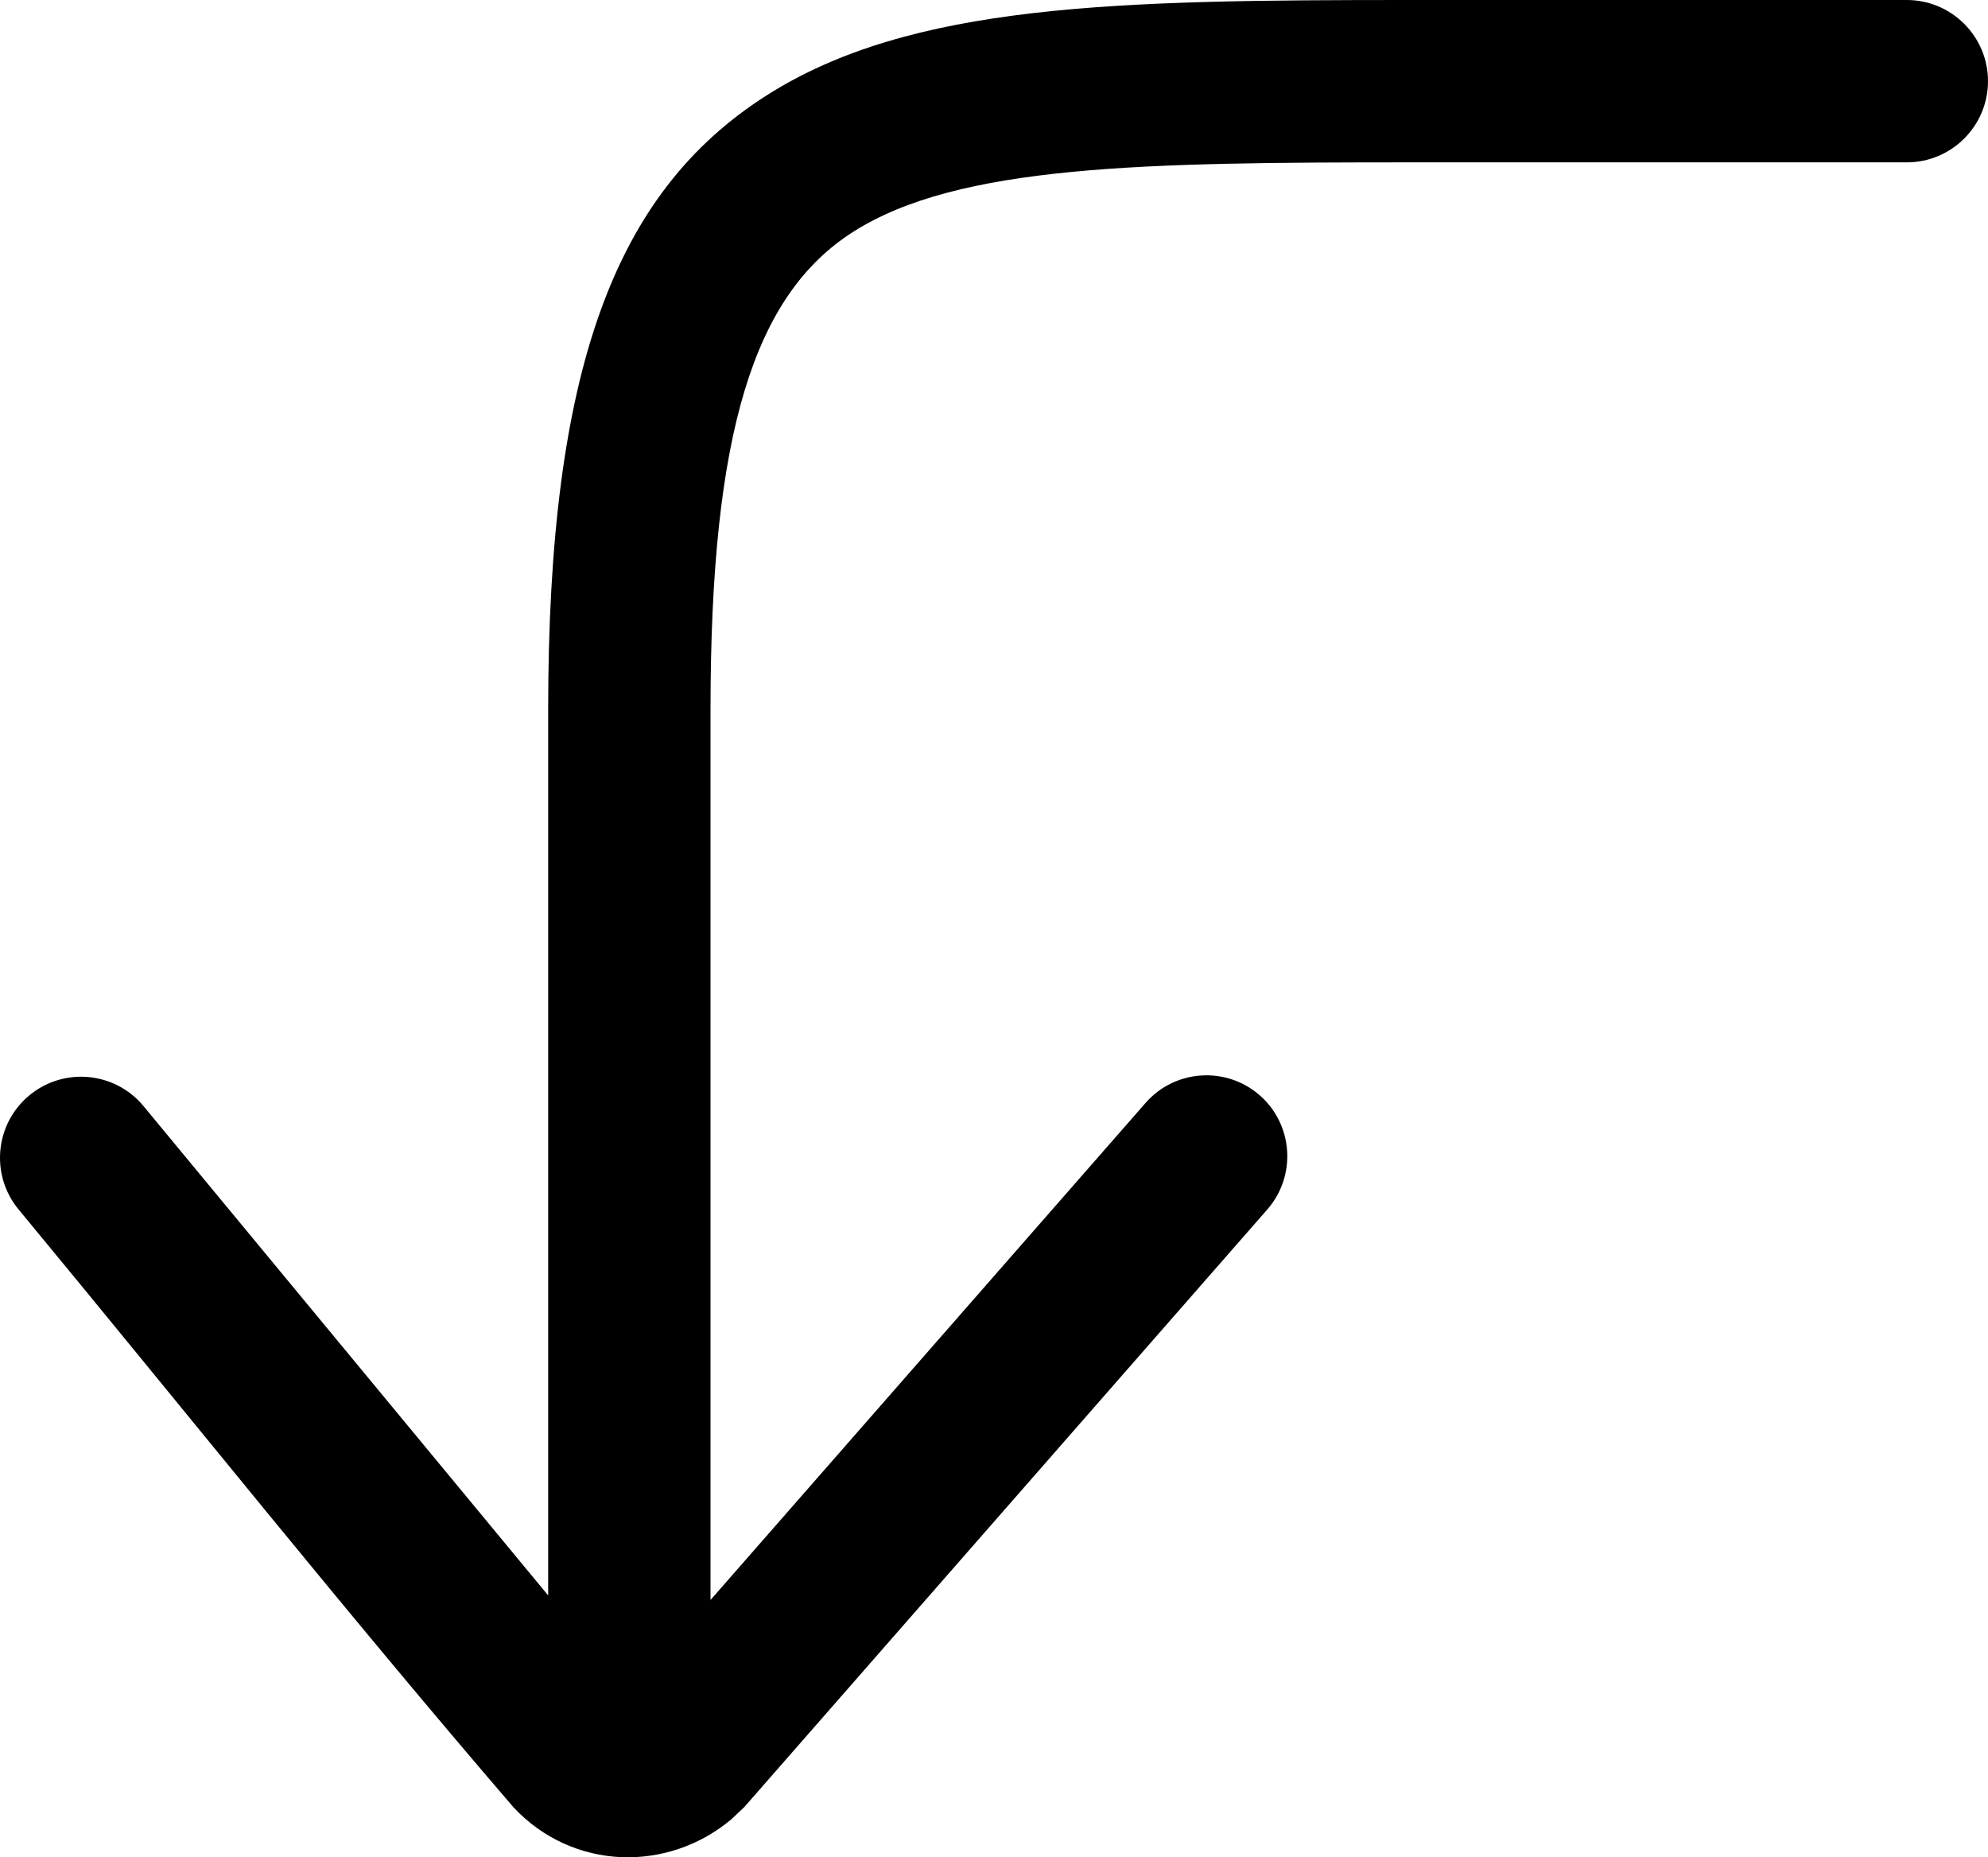
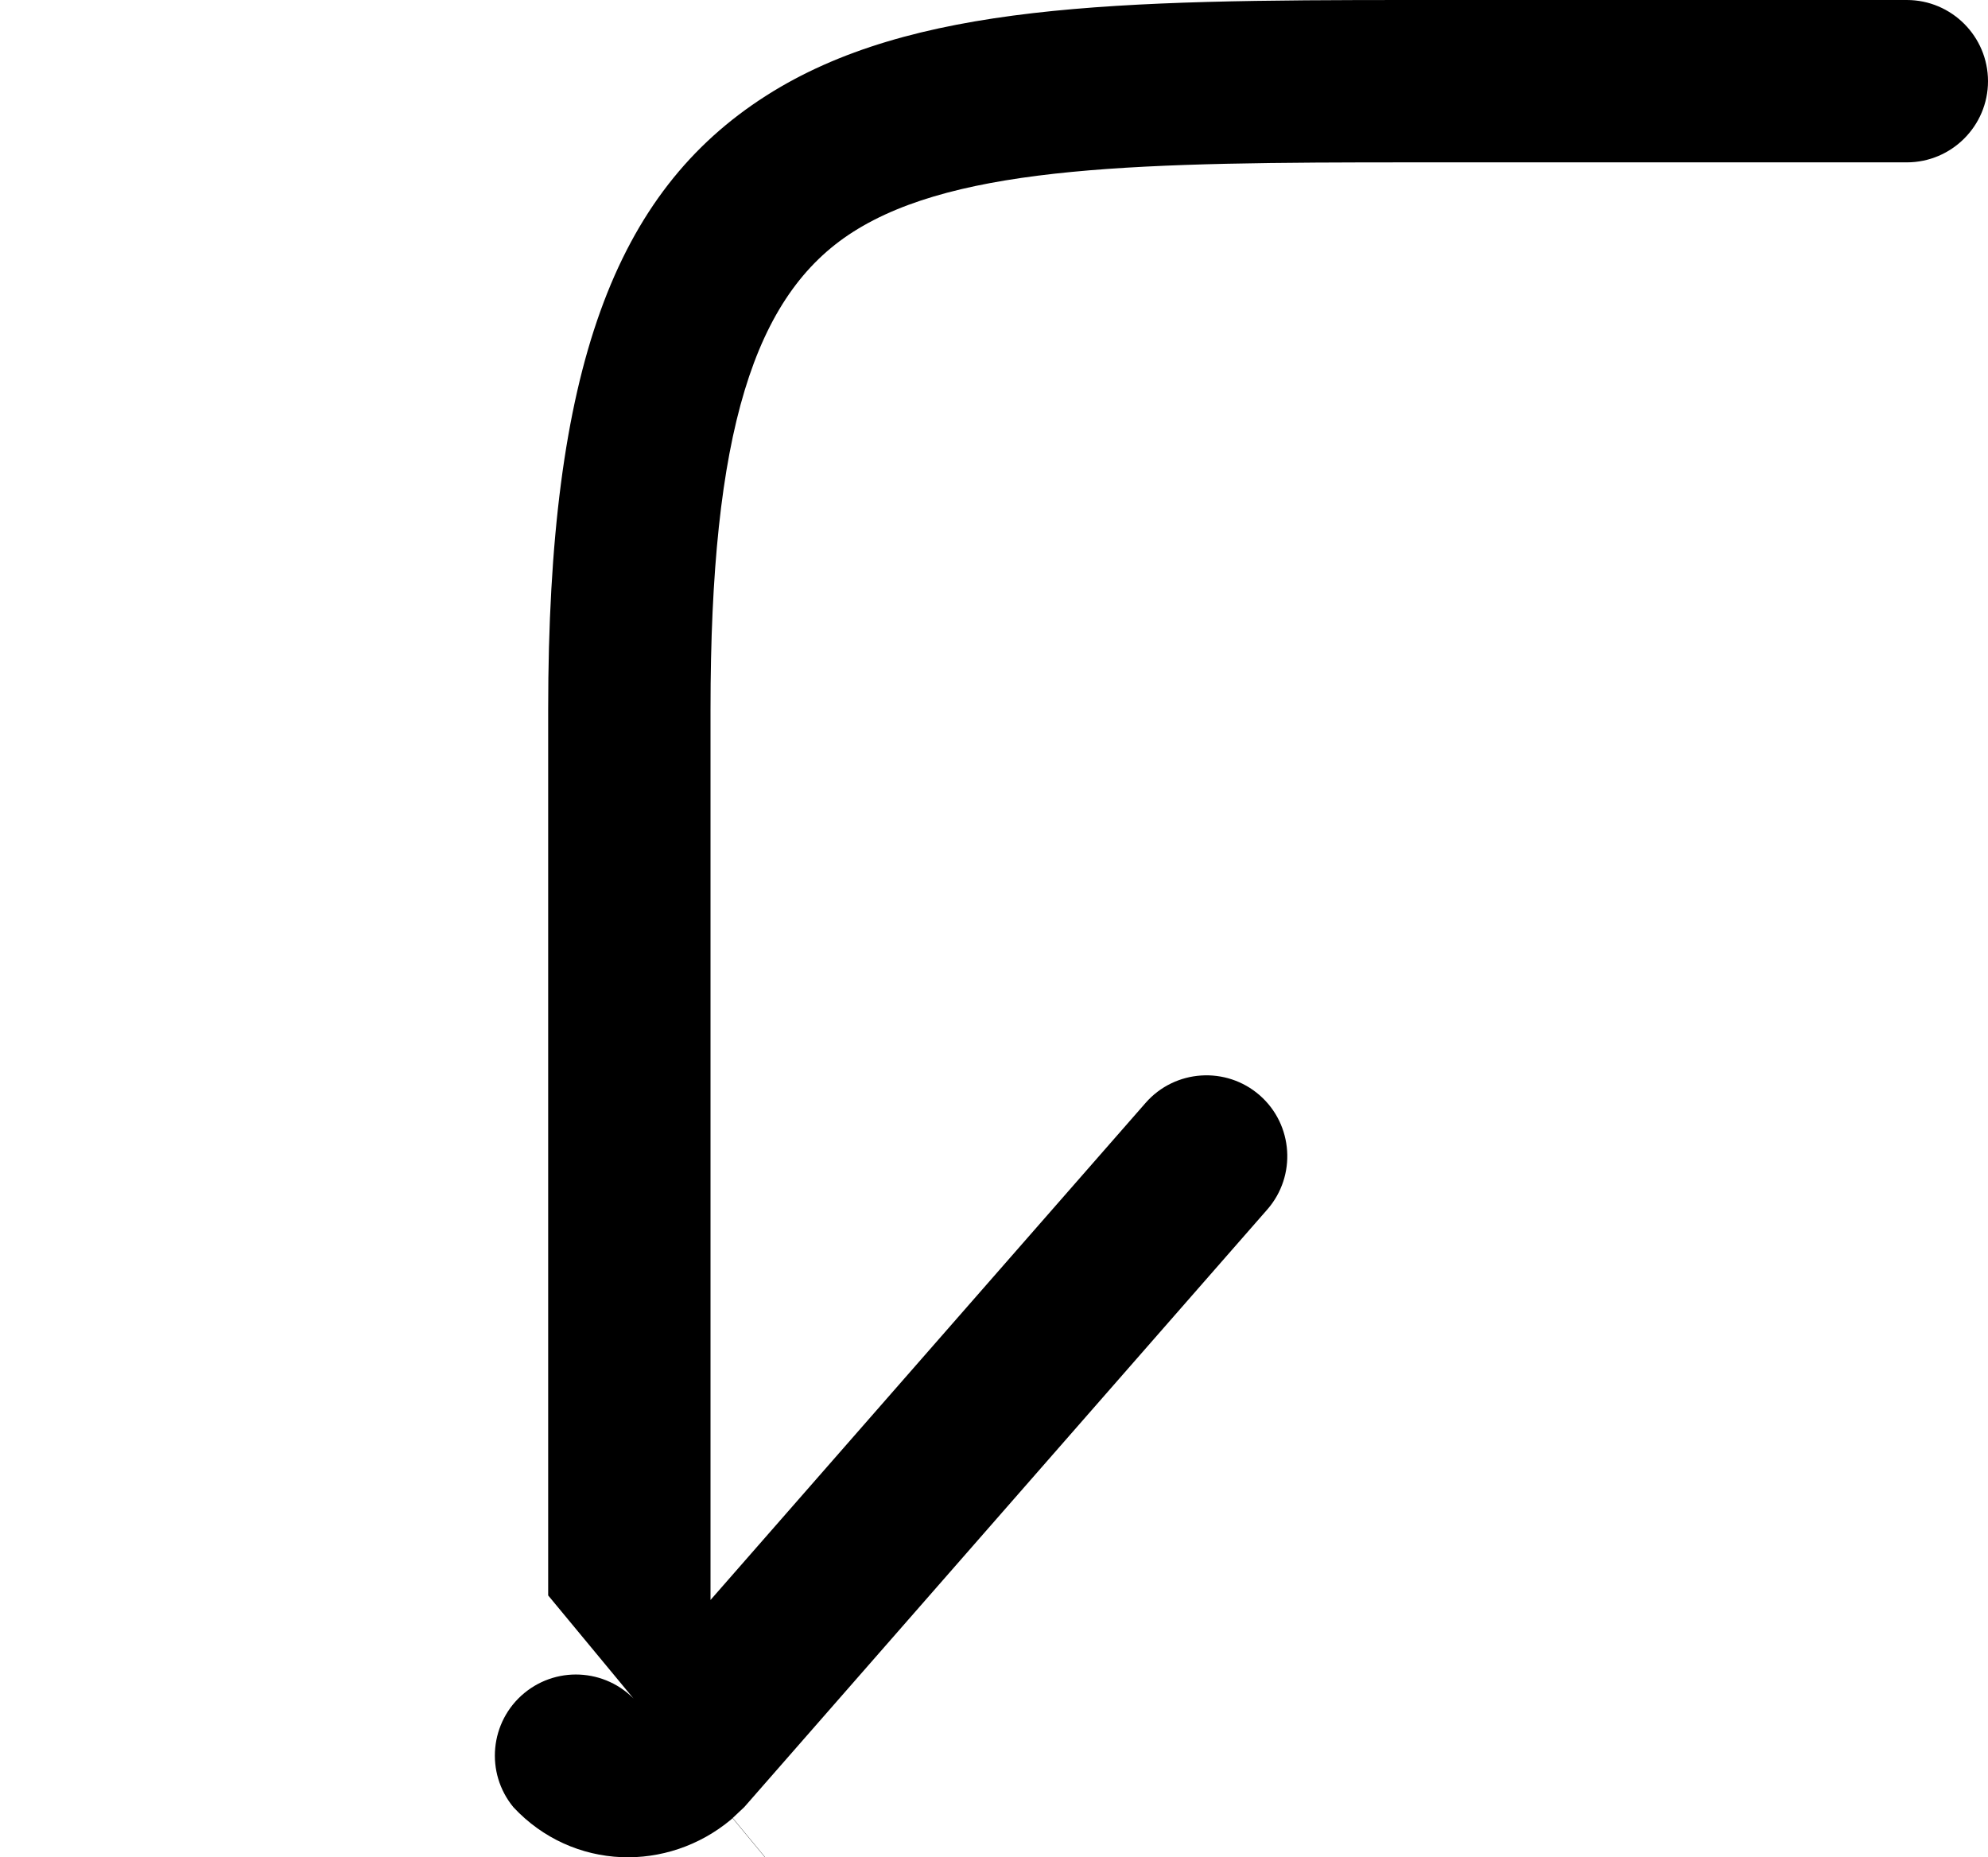
<svg xmlns="http://www.w3.org/2000/svg" shape-rendering="geometricPrecision" text-rendering="geometricPrecision" image-rendering="optimizeQuality" fill-rule="evenodd" clip-rule="evenodd" viewBox="0 0 512 478.28">
-   <path fill-rule="nonzero" d="M141.18 410.85V182.71c0-87.64 17.14-133.2 56.14-158.07C234.67.81 287.68 0 363.66 0h127.43C502.62 0 512 9.38 512 20.91c0 11.52-9.38 20.9-20.91 20.9H363.66c-68.95 0-116.82.59-143.99 17.93-25.47 16.24-36.68 51.6-36.68 122.97v229.31l112.05-128c7.56-8.65 20.75-9.52 29.4-1.96 8.64 7.56 9.51 20.75 1.95 29.4L191.7 465.34l-3.42 3.22c-8.19 6.85-18.34 10.09-28.23 9.69-10.28-.43-20.27-4.76-27.81-12.85C89.1 415.24 47.05 362.53 4.79 311.46c-7.35-8.89-6.1-22.05 2.78-29.4 8.89-7.34 22.05-6.1 29.4 2.79l104.21 126z" />
+   <path fill-rule="nonzero" d="M141.18 410.85V182.71c0-87.64 17.14-133.2 56.14-158.07C234.67.81 287.68 0 363.66 0h127.43C502.62 0 512 9.38 512 20.91c0 11.52-9.38 20.9-20.91 20.9H363.66c-68.95 0-116.82.59-143.99 17.93-25.47 16.24-36.68 51.6-36.68 122.97v229.31l112.05-128c7.56-8.65 20.75-9.52 29.4-1.96 8.64 7.56 9.51 20.75 1.95 29.4L191.7 465.34l-3.42 3.22c-8.19 6.85-18.34 10.09-28.23 9.69-10.28-.43-20.27-4.76-27.81-12.85c-7.35-8.89-6.1-22.05 2.78-29.4 8.89-7.34 22.05-6.1 29.4 2.79l104.21 126z" />
</svg>